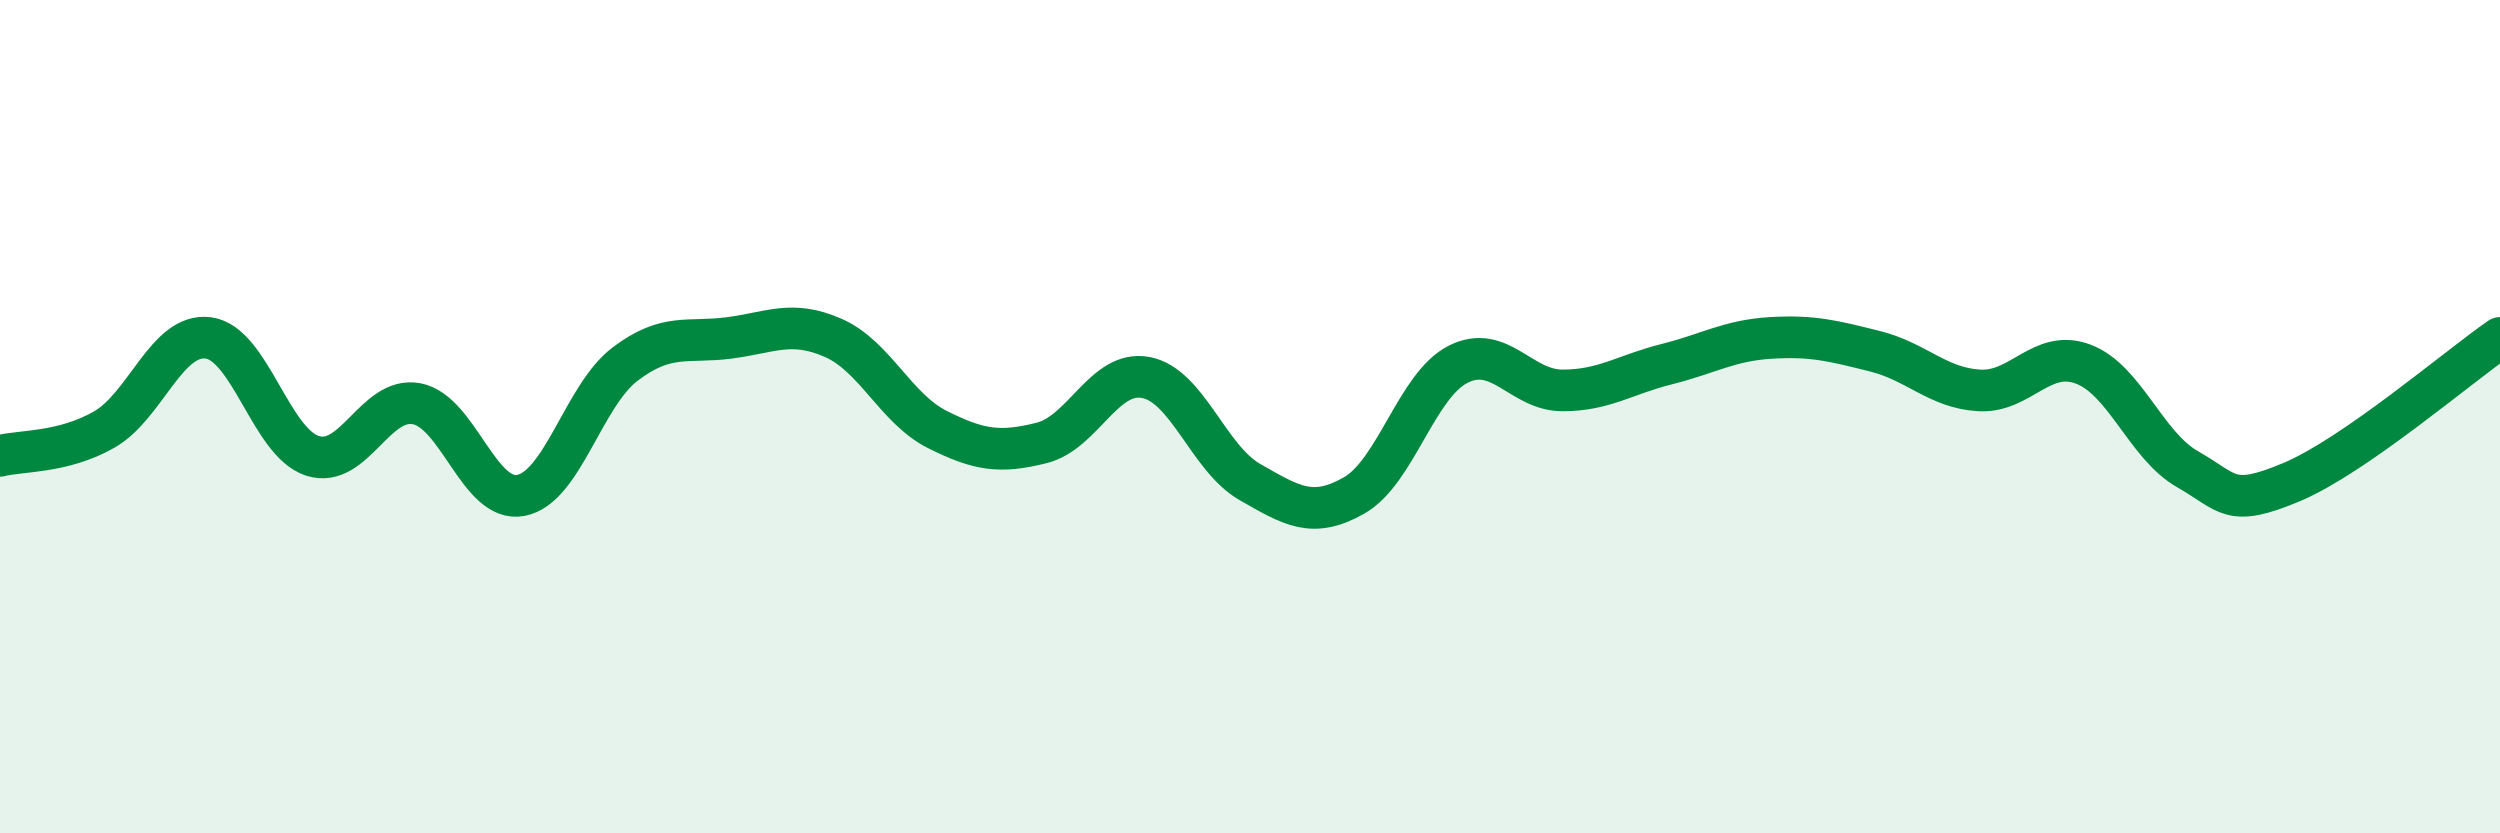
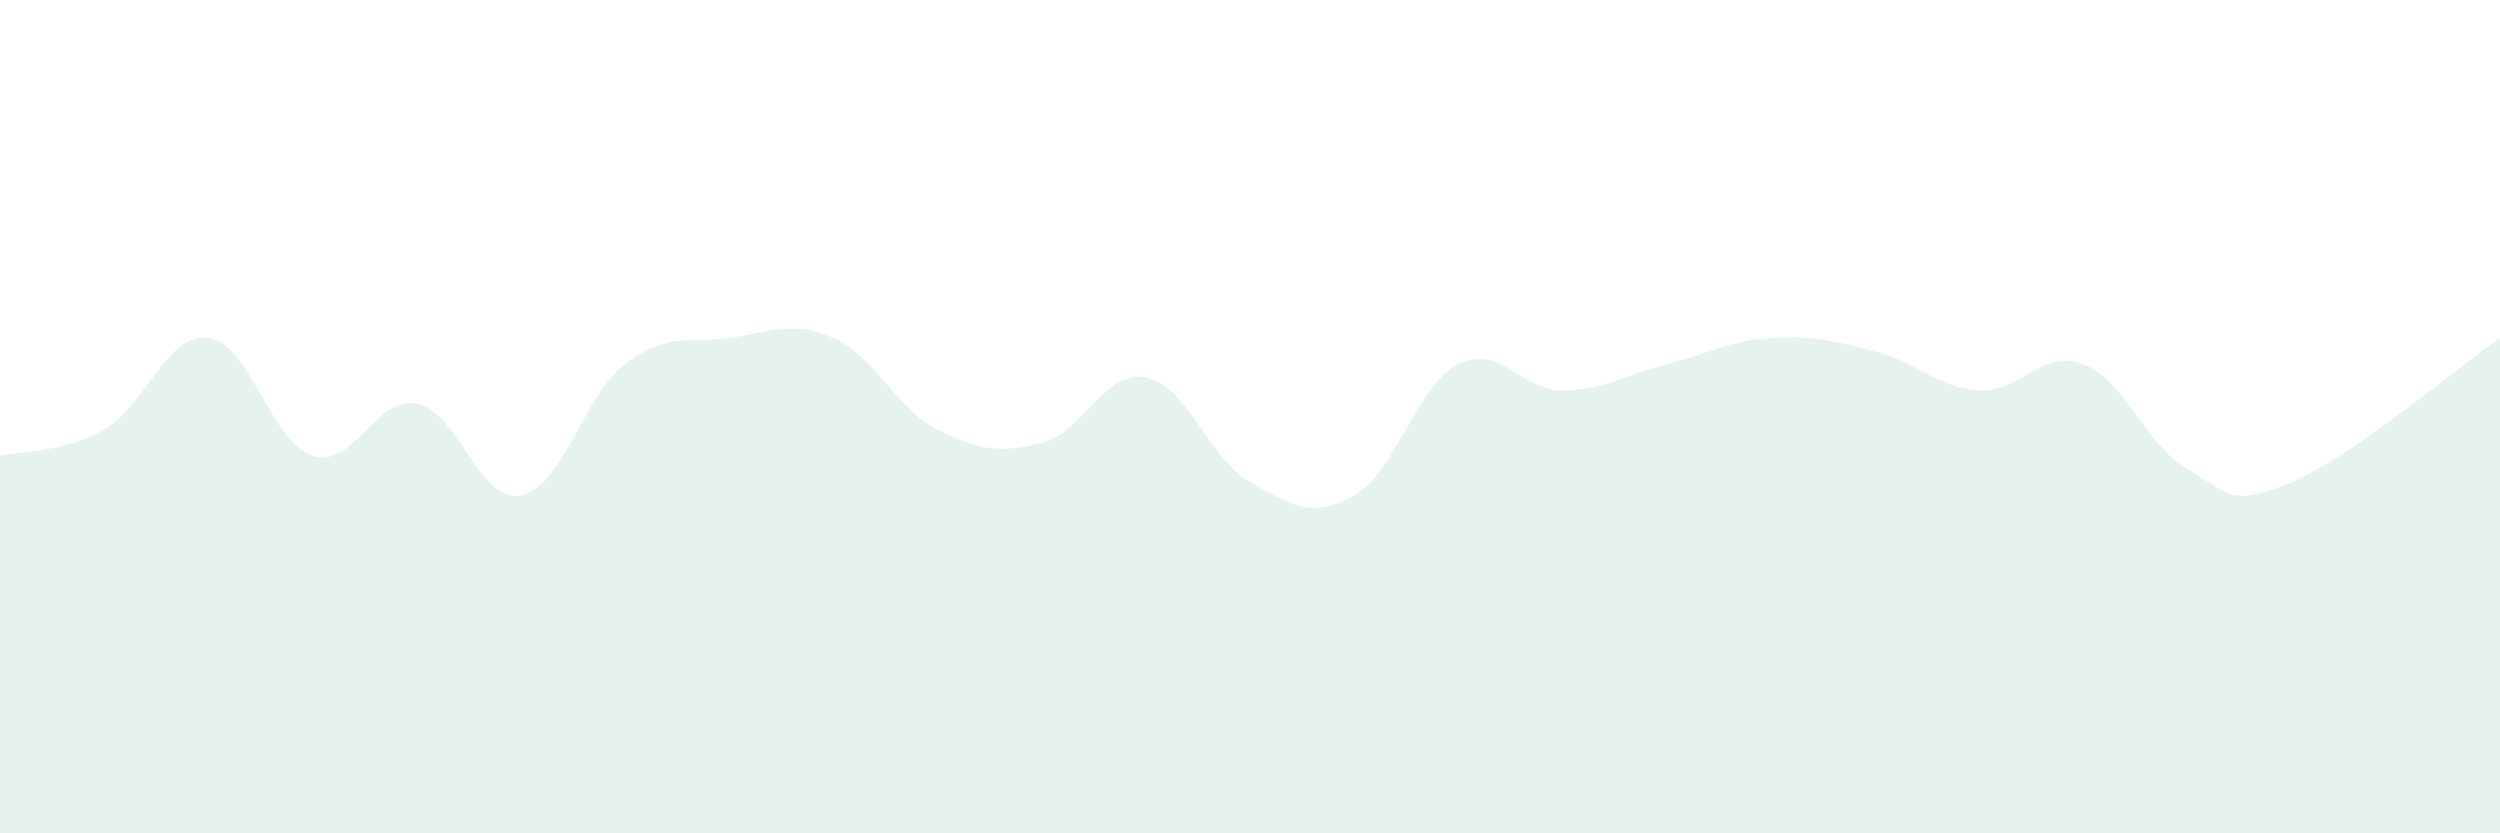
<svg xmlns="http://www.w3.org/2000/svg" width="60" height="20" viewBox="0 0 60 20">
  <path d="M 0,10.94 C 0.5,10.81 1.5,10.88 2.5,10.31 C 3.5,9.74 4,7.98 5,8.11 C 6,8.24 6.5,10.62 7.5,10.94 C 8.5,11.26 9,9.5 10,9.69 C 11,9.88 11.5,12.08 12.5,11.89 C 13.5,11.7 14,9.5 15,8.74 C 16,7.98 16.5,8.24 17.5,8.11 C 18.5,7.98 19,7.67 20,8.11 C 21,8.55 21.5,9.81 22.5,10.31 C 23.5,10.81 24,10.88 25,10.63 C 26,10.38 26.5,8.87 27.5,9.06 C 28.5,9.25 29,11 30,11.57 C 31,12.14 31.5,12.46 32.5,11.89 C 33.5,11.32 34,9.24 35,8.74 C 36,8.24 36.5,9.37 37.5,9.37 C 38.5,9.37 39,8.99 40,8.74 C 41,8.49 41.5,8.17 42.5,8.11 C 43.5,8.05 44,8.18 45,8.43 C 46,8.68 46.5,9.31 47.5,9.37 C 48.5,9.43 49,8.36 50,8.74 C 51,9.12 51.5,10.69 52.5,11.26 C 53.5,11.83 53.5,12.2 55,11.57 C 56.5,10.94 59,8.8 60,8.11L60 20L0 20Z" fill="#008740" opacity="0.1" stroke-linecap="round" stroke-linejoin="round" />
-   <path d="M 0,10.94 C 0.5,10.81 1.5,10.88 2.5,10.31 C 3.5,9.74 4,7.98 5,8.11 C 6,8.24 6.5,10.62 7.5,10.94 C 8.5,11.26 9,9.5 10,9.69 C 11,9.88 11.5,12.08 12.5,11.89 C 13.5,11.7 14,9.5 15,8.74 C 16,7.98 16.5,8.24 17.5,8.11 C 18.5,7.98 19,7.67 20,8.11 C 21,8.55 21.5,9.81 22.5,10.31 C 23.5,10.81 24,10.88 25,10.63 C 26,10.38 26.5,8.87 27.5,9.06 C 28.5,9.25 29,11 30,11.57 C 31,12.14 31.5,12.46 32.5,11.89 C 33.5,11.32 34,9.24 35,8.74 C 36,8.24 36.5,9.37 37.5,9.37 C 38.5,9.37 39,8.99 40,8.74 C 41,8.49 41.5,8.17 42.5,8.11 C 43.5,8.05 44,8.18 45,8.43 C 46,8.68 46.5,9.31 47.5,9.37 C 48.5,9.43 49,8.36 50,8.74 C 51,9.12 51.5,10.69 52.5,11.26 C 53.5,11.83 53.5,12.2 55,11.57 C 56.5,10.94 59,8.8 60,8.11" stroke="#008740" stroke-width="1" fill="none" stroke-linecap="round" stroke-linejoin="round" />
</svg>